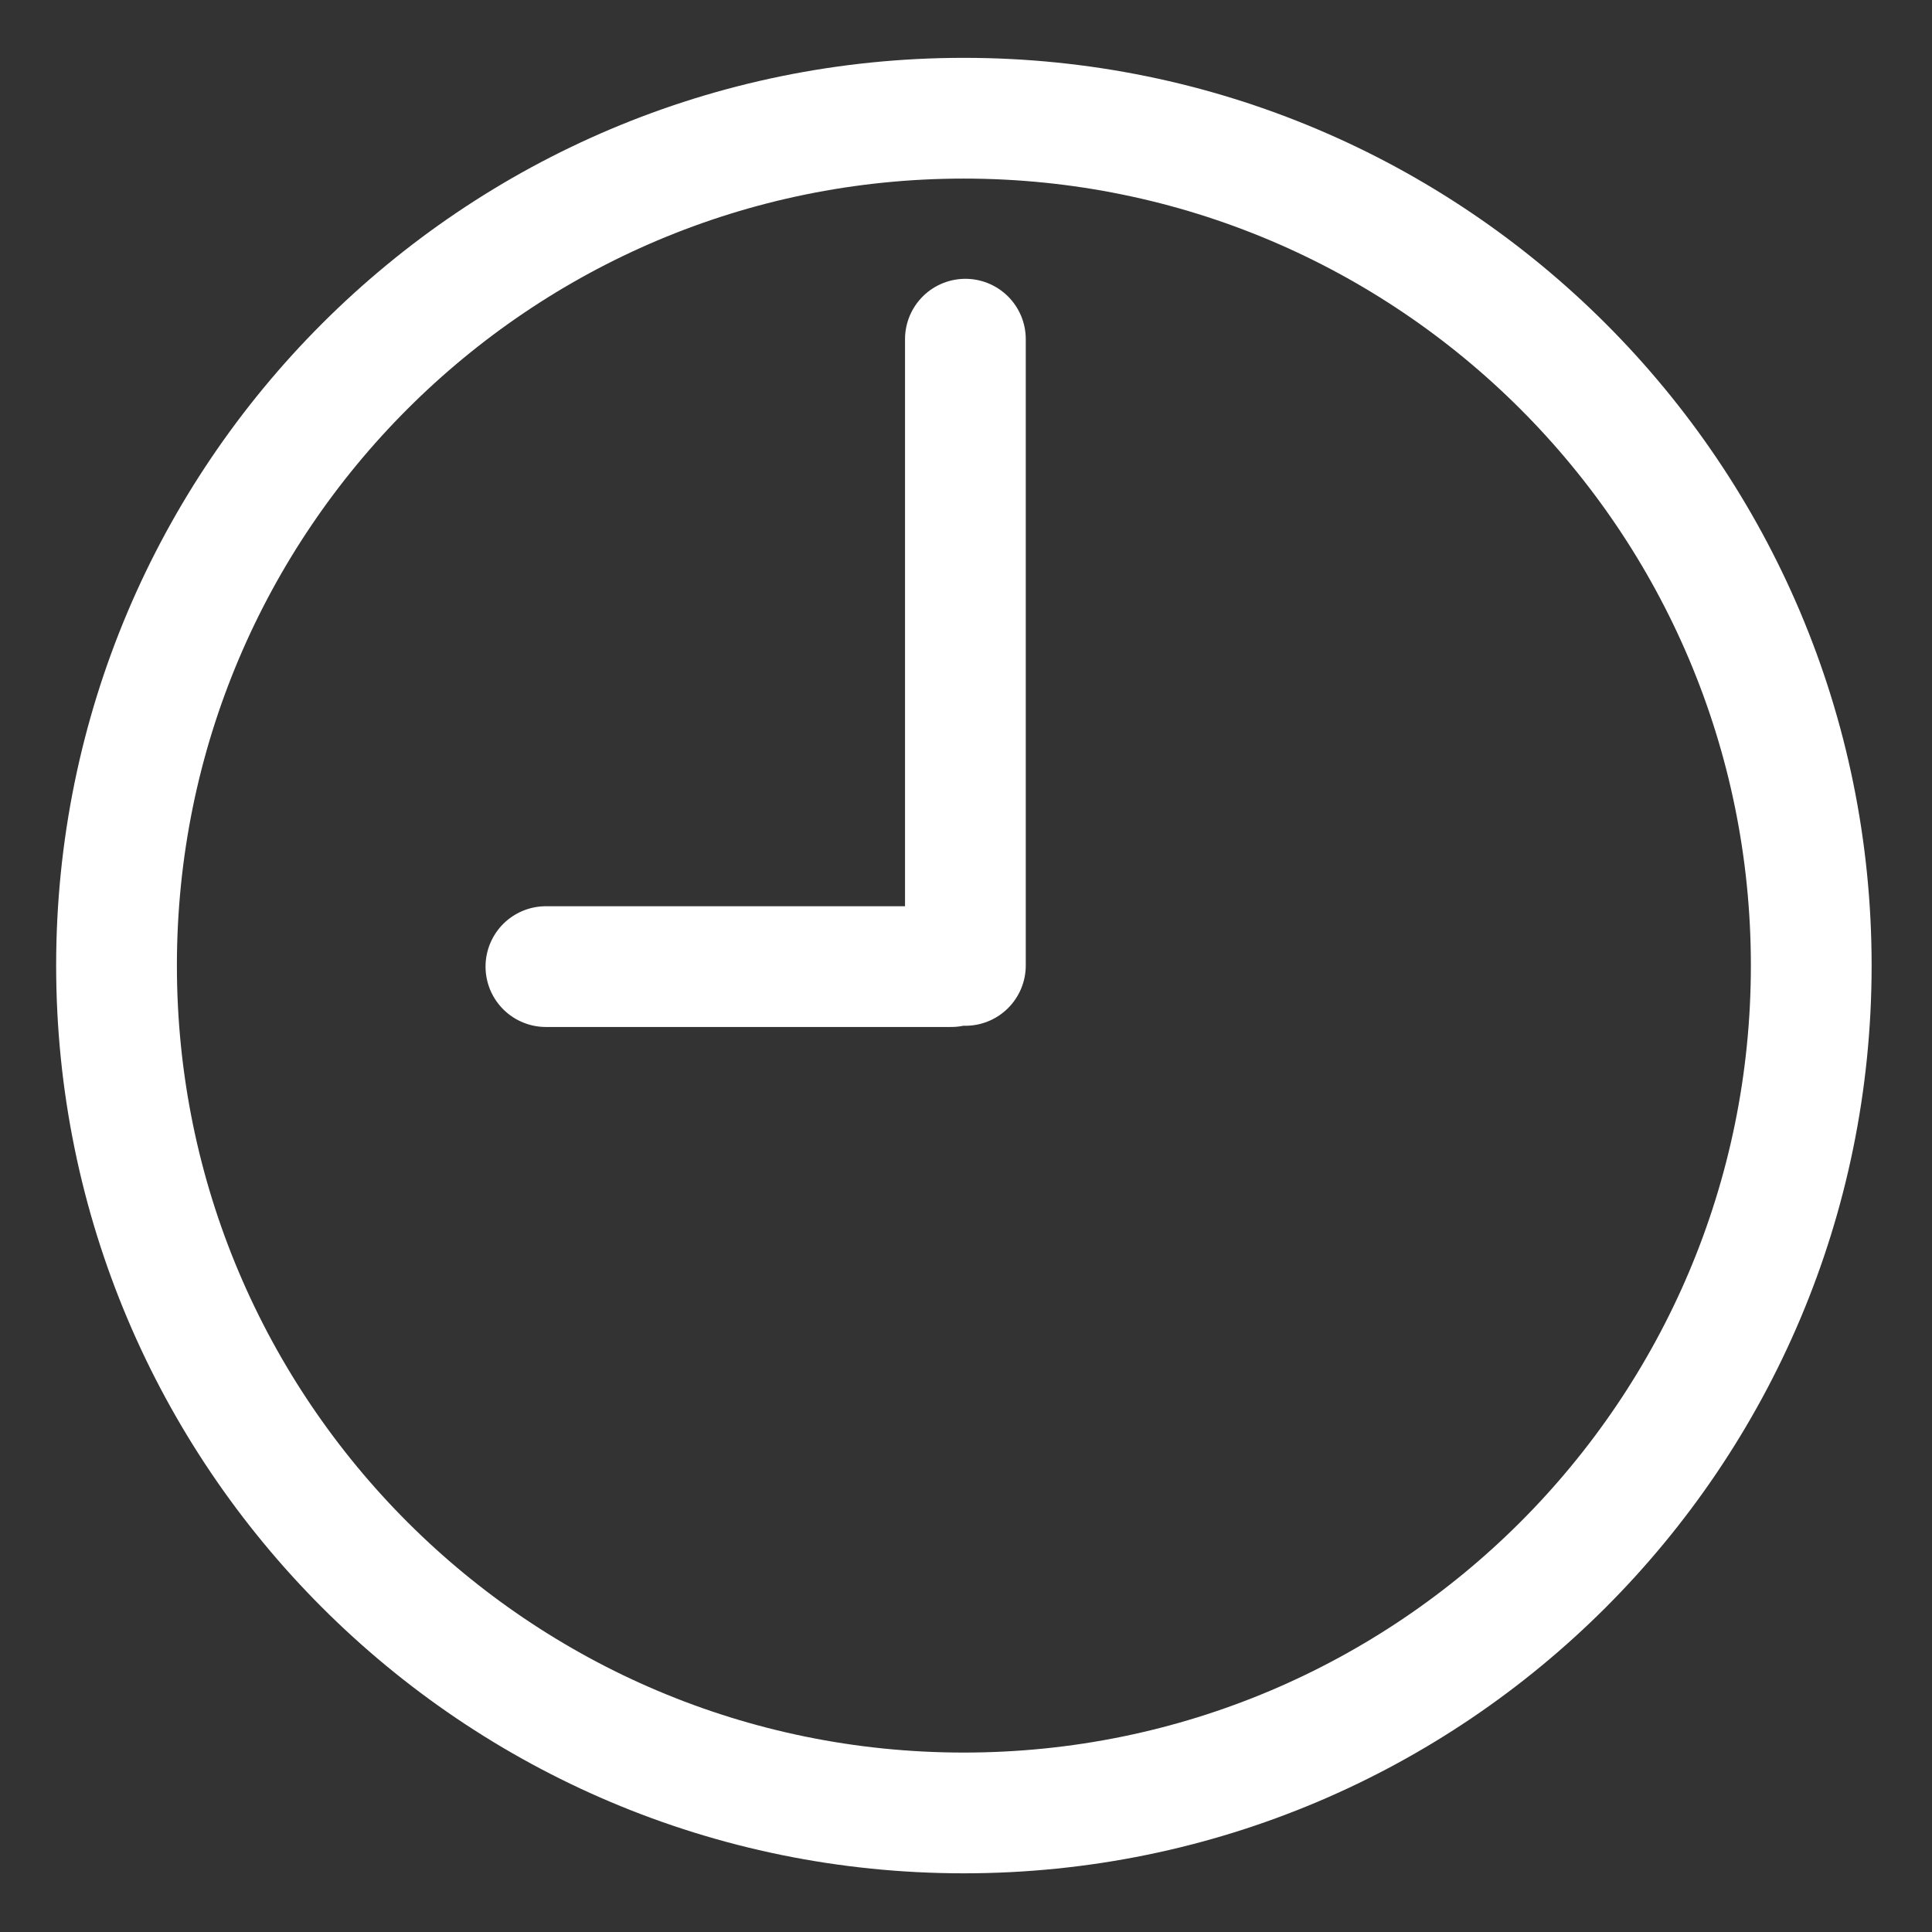
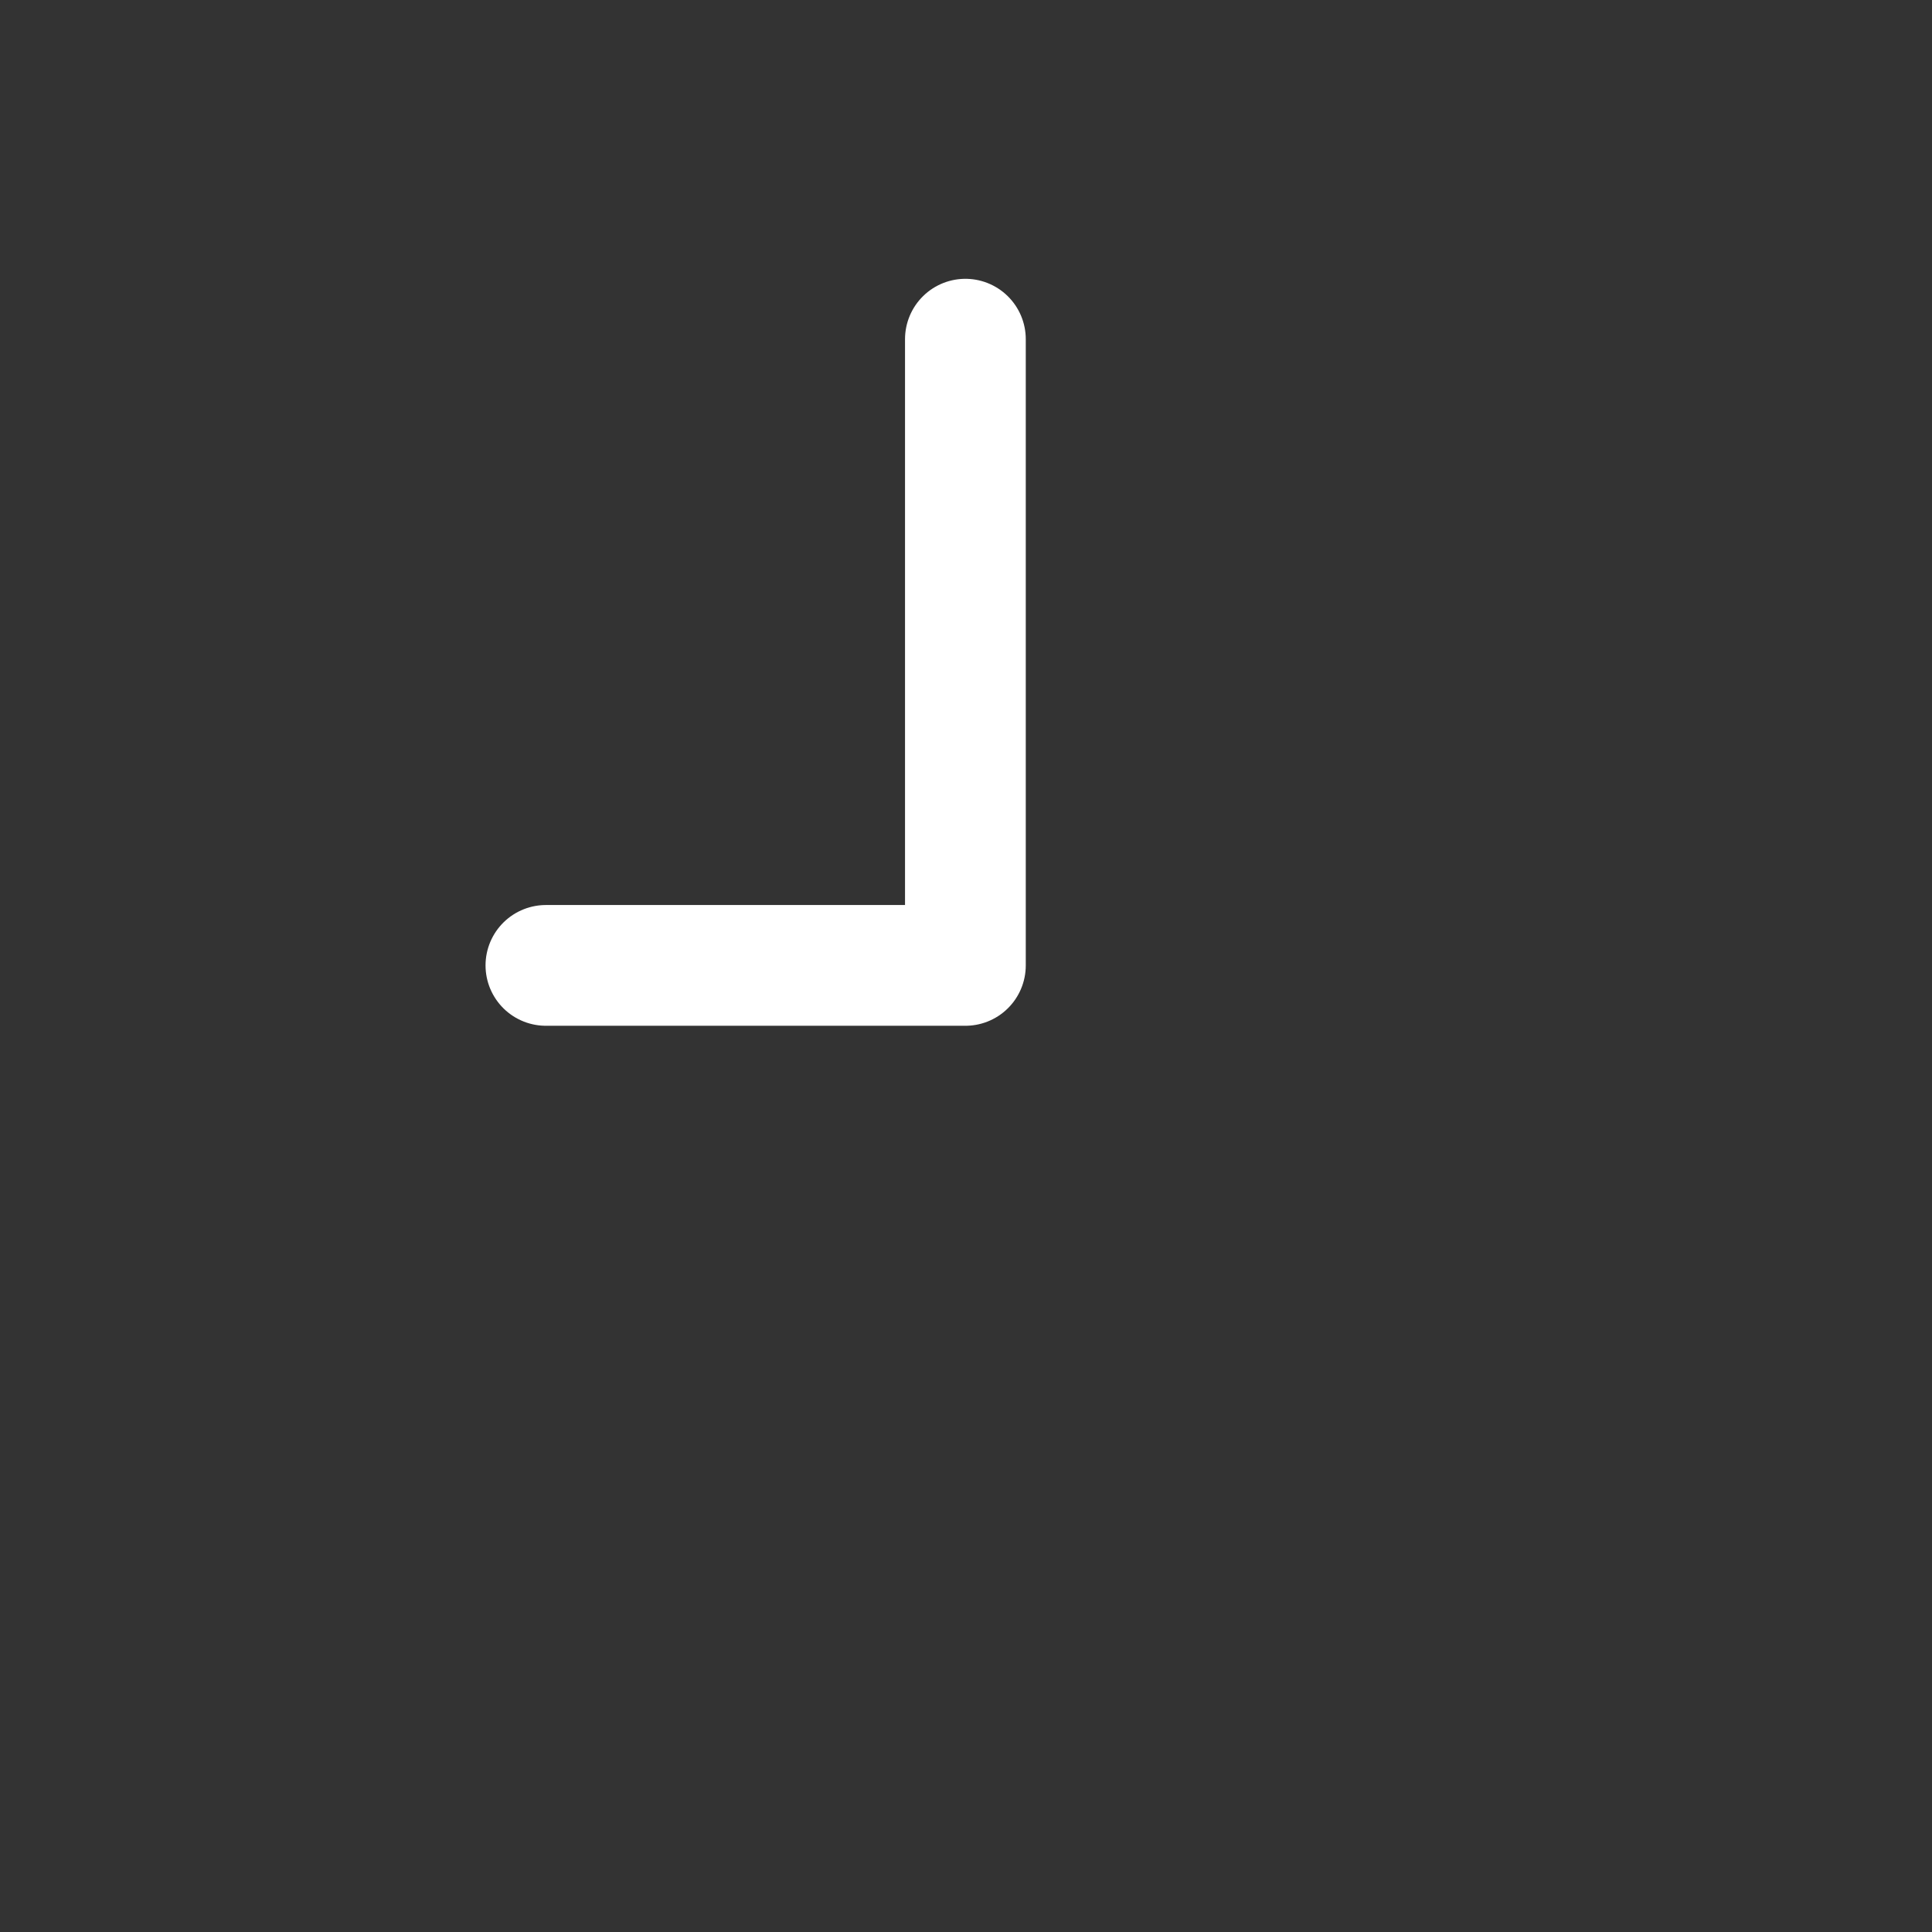
<svg xmlns="http://www.w3.org/2000/svg" width="16" height="16" viewBox="0 0 16 16" fill="none">
  <rect x="0" y="0" width="16" height="16" fill="#333333" stroke="none" />
-   <path d="M7.982 15.014C11.858 15.014 15 11.872 15 7.996C15 4.12 11.858 0.979 7.982 0.979C4.107 0.979 0.965 4.12 0.965 7.996C0.965 11.872 4.107 15.014 7.982 15.014Z" stroke="white" stroke-miterlimit="10" stroke-linecap="round" stroke-linejoin="round" />
-   <path d="M7.995 2.809V7.995M7.878 8.005H4.521" stroke="white" stroke-miterlimit="10" stroke-linecap="round" stroke-linejoin="round" />
+   <path d="M7.995 2.809V7.995H4.521" stroke="white" stroke-miterlimit="10" stroke-linecap="round" stroke-linejoin="round" />
</svg>